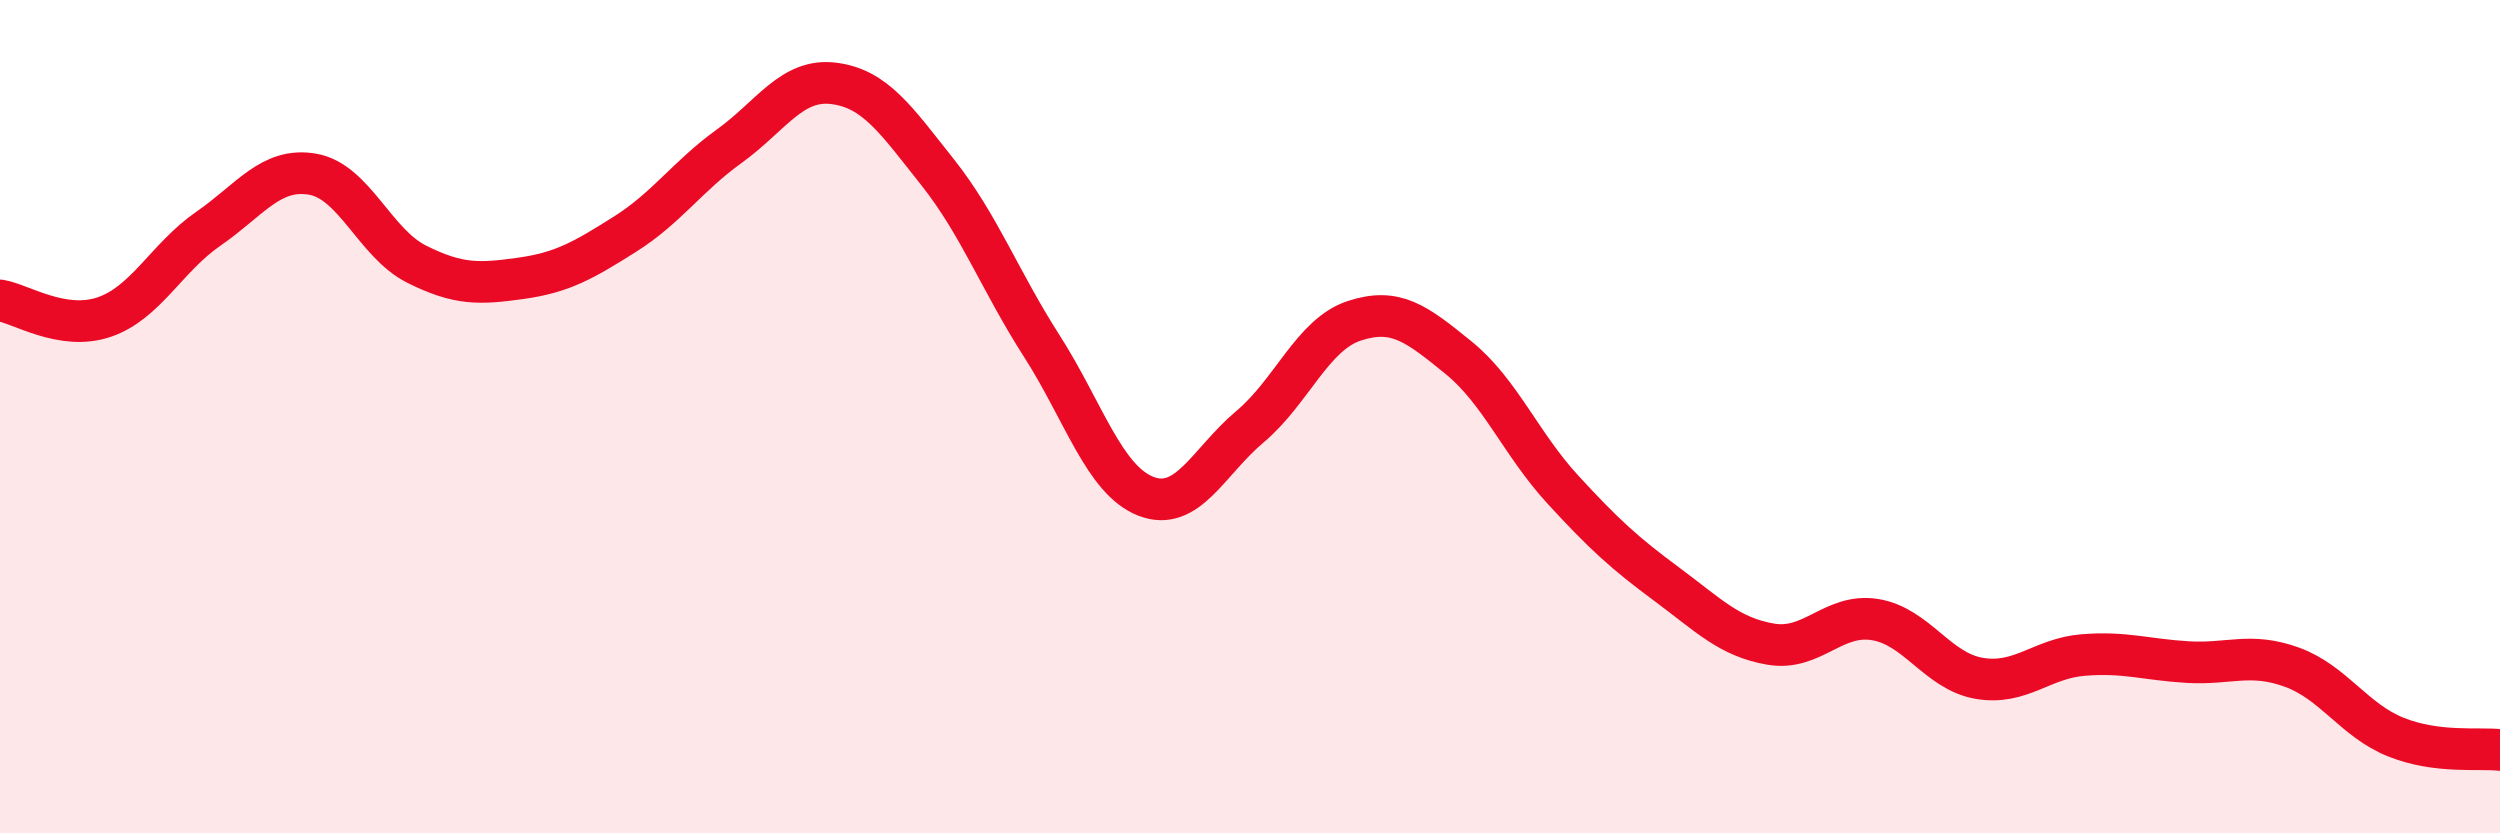
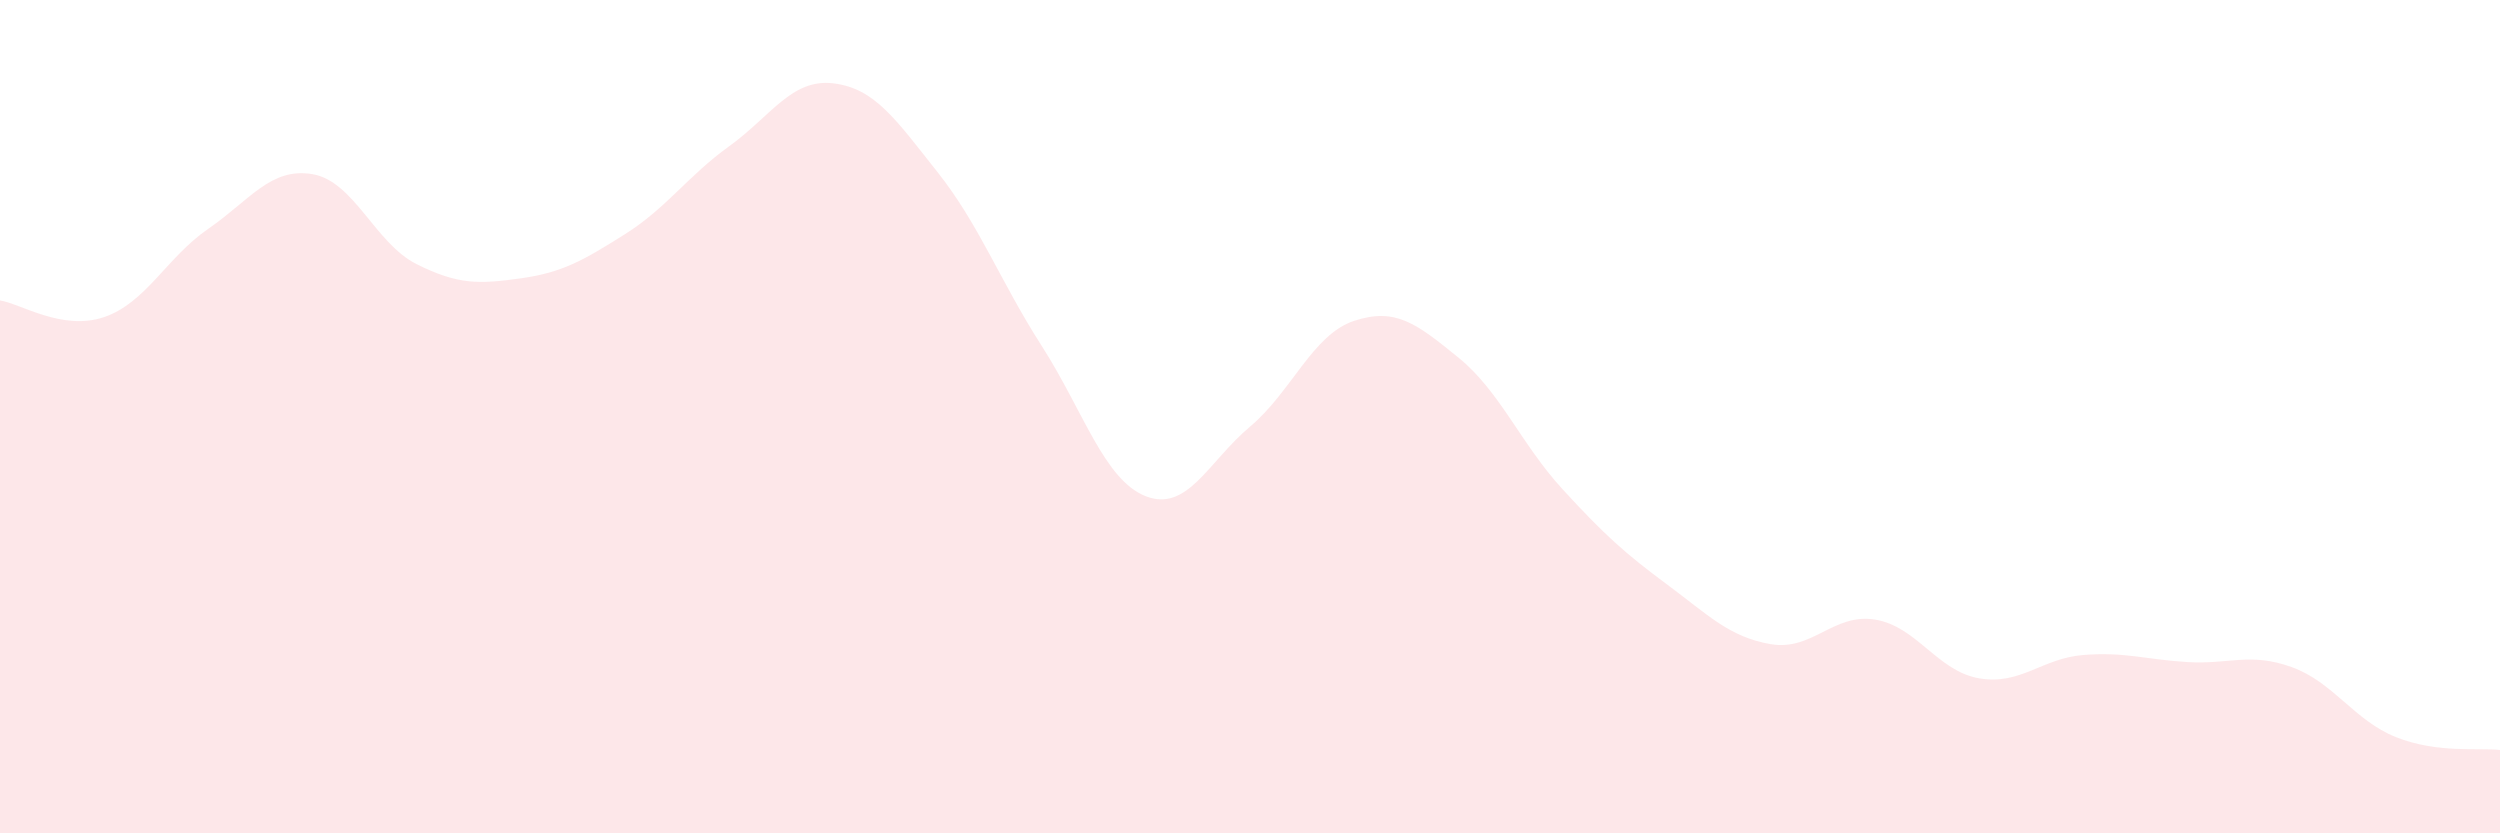
<svg xmlns="http://www.w3.org/2000/svg" width="60" height="20" viewBox="0 0 60 20">
  <path d="M 0,7.21 C 0.5,7.29 1.5,7.95 2.5,7.61 C 3.5,7.27 4,6.18 5,5.49 C 6,4.8 6.5,4.01 7.5,4.18 C 8.5,4.35 9,5.84 10,6.34 C 11,6.84 11.5,6.82 12.5,6.68 C 13.5,6.54 14,6.25 15,5.62 C 16,4.99 16.5,4.23 17.5,3.51 C 18.5,2.79 19,1.88 20,2 C 21,2.12 21.5,2.87 22.5,4.13 C 23.5,5.39 24,6.74 25,8.3 C 26,9.86 26.5,11.52 27.5,11.91 C 28.5,12.3 29,11.08 30,10.24 C 31,9.4 31.5,8.03 32.5,7.7 C 33.5,7.37 34,7.77 35,8.58 C 36,9.39 36.5,10.65 37.5,11.74 C 38.5,12.83 39,13.28 40,14.02 C 41,14.76 41.5,15.29 42.5,15.46 C 43.5,15.63 44,14.71 45,14.87 C 46,15.03 46.5,16.11 47.5,16.28 C 48.5,16.45 49,15.8 50,15.72 C 51,15.64 51.5,15.83 52.5,15.89 C 53.5,15.95 54,15.65 55,16.01 C 56,16.37 56.5,17.29 57.5,17.69 C 58.5,18.09 59.5,17.94 60,18L60 20L0 20Z" fill="#EB0A25" opacity="0.1" stroke-linecap="round" stroke-linejoin="round" />
-   <path d="M 0,7.21 C 0.5,7.29 1.5,7.95 2.5,7.61 C 3.5,7.27 4,6.18 5,5.49 C 6,4.8 6.5,4.01 7.5,4.18 C 8.5,4.35 9,5.84 10,6.34 C 11,6.84 11.5,6.82 12.5,6.68 C 13.5,6.54 14,6.25 15,5.62 C 16,4.99 16.5,4.23 17.5,3.51 C 18.5,2.79 19,1.88 20,2 C 21,2.12 21.5,2.87 22.5,4.13 C 23.5,5.39 24,6.74 25,8.3 C 26,9.86 26.5,11.52 27.5,11.91 C 28.5,12.3 29,11.08 30,10.24 C 31,9.4 31.5,8.03 32.5,7.7 C 33.5,7.37 34,7.77 35,8.58 C 36,9.39 36.5,10.65 37.5,11.74 C 38.5,12.83 39,13.28 40,14.02 C 41,14.76 41.5,15.29 42.5,15.46 C 43.5,15.63 44,14.71 45,14.87 C 46,15.03 46.5,16.11 47.5,16.28 C 48.5,16.45 49,15.8 50,15.72 C 51,15.64 51.5,15.83 52.5,15.89 C 53.5,15.95 54,15.65 55,16.01 C 56,16.37 56.5,17.29 57.5,17.69 C 58.5,18.09 59.5,17.94 60,18" stroke="#EB0A25" stroke-width="1" fill="none" stroke-linecap="round" stroke-linejoin="round" />
</svg>